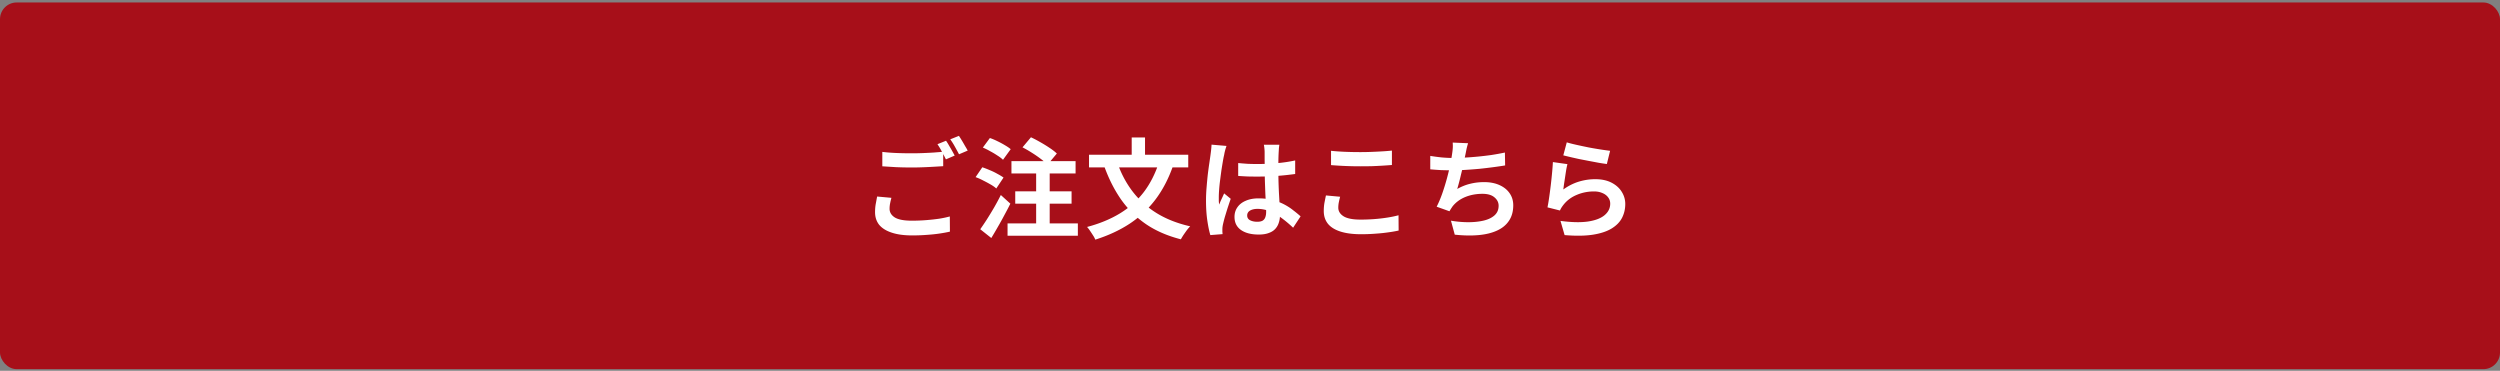
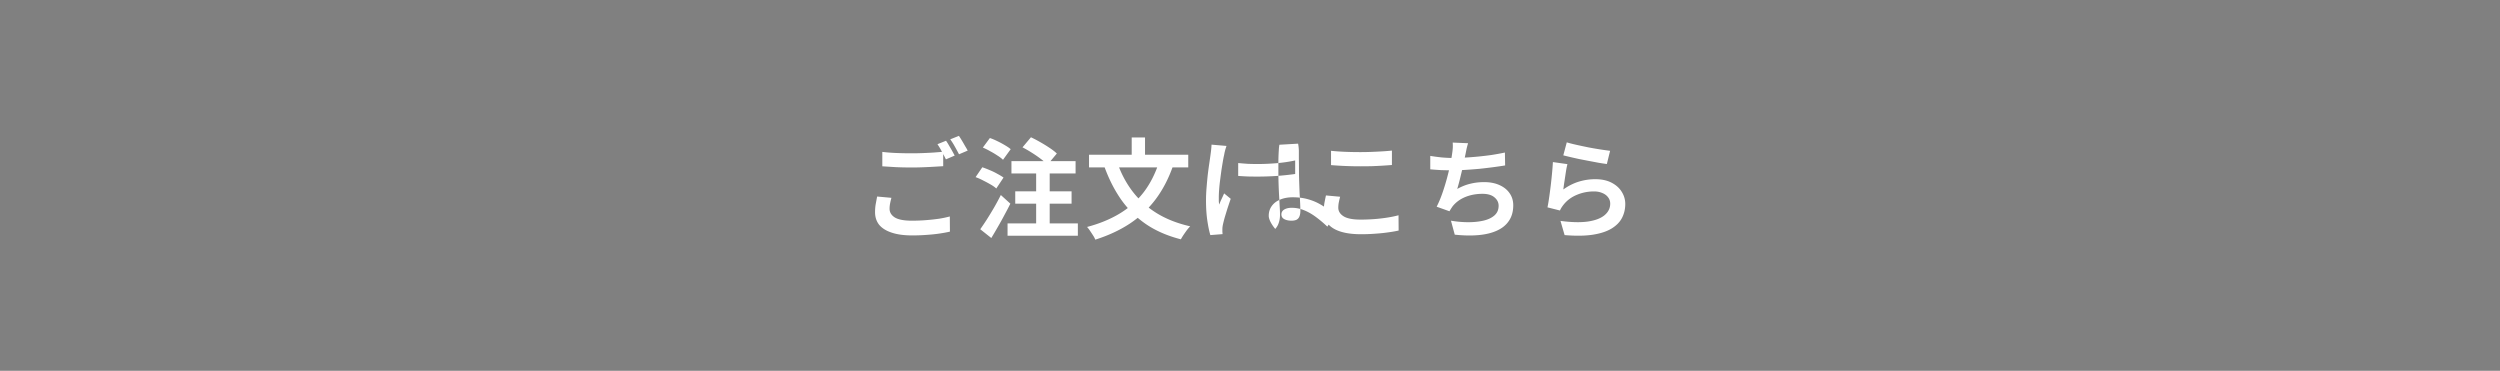
<svg xmlns="http://www.w3.org/2000/svg" fill="none" height="89" width="600">
  <rect width="100%" height="100%" fill="#808080" stroke="none" />
-   <rect fill="#a70f19" height="88" rx="4" width="600" y=".596" />
-   <path d="m211.756 36.454c.953.121 2.028.208 3.224.26s2.479.078 3.848.078c.867 0 1.751-.017 2.652-.052s1.777-.078 2.626-.13c.849-.07 1.603-.13 2.262-.182v3.458l-2.21.13a111.4 111.4 0 0 1 -2.678.13c-.919.035-1.794.052-2.626.052-1.352 0-2.609-.026-3.77-.078a571 571 0 0 1 -3.328-.208zm2.184 11.024c-.121.45-.225.893-.312 1.326s-.13.867-.13 1.3c0 .85.416 1.543 1.248 2.08.849.52 2.21.78 4.082.78 1.179 0 2.314-.043 3.406-.13 1.109-.087 2.149-.2 3.12-.338a25.069 25.069 0 0 0 2.6-.546l.026 3.64c-.745.173-1.595.33-2.548.468-.936.139-1.95.243-3.042.312-1.075.087-2.219.13-3.432.13-1.993 0-3.649-.225-4.966-.676-1.317-.433-2.314-1.057-2.99-1.872-.659-.832-.988-1.846-.988-3.042 0-.745.061-1.43.182-2.054.121-.641.225-1.205.312-1.69zm13.104-13.702c.225.312.459.685.702 1.118a51.196 51.196 0 0 1 1.378 2.444l-2.106.91a40.828 40.828 0 0 0 -.962-1.846 17.49 17.49 0 0 0 -1.066-1.794zm3.094-1.17c.225.33.468.71.728 1.144.26.433.511.867.754 1.3.26.416.468.78.624 1.092l-2.08.884a56.45 56.45 0 0 0 -.988-1.82 15.02 15.02 0 0 0 -1.118-1.768zm15.262 2.756 2.028-2.418c.711.33 1.456.72 2.236 1.17.797.45 1.543.91 2.236 1.378.711.468 1.291.919 1.742 1.352l-2.262 2.704c-.399-.45-.936-.927-1.612-1.43a27.573 27.573 0 0 0 -2.158-1.482 27.404 27.404 0 0 0 -2.21-1.274zm-1.742 10.556h13.52v2.964h-13.52zm-1.846 7.696h16.874v2.964h-16.874zm.936-14.95h15.392v2.964h-15.392zm5.928.988h3.25v15.288h-3.25zm-12.792-4.238 1.69-2.288c.572.19 1.17.442 1.794.754.624.295 1.222.615 1.794.962.572.33 1.04.65 1.404.962l-1.846 2.548c-.329-.33-.771-.667-1.326-1.014a18.45 18.45 0 0 0 -1.742-1.04 16.834 16.834 0 0 0 -1.768-.884zm-1.742 7.098 1.612-2.366c.572.19 1.179.425 1.82.702.641.26 1.248.555 1.82.884.589.312 1.075.607 1.456.884l-1.742 2.626c-.329-.312-.78-.633-1.352-.962-.572-.33-1.17-.65-1.794-.962a13.658 13.658 0 0 0 -1.82-.806zm1.118 12.506c.468-.659.988-1.43 1.56-2.314a94.402 94.402 0 0 0 1.742-2.86 58.976 58.976 0 0 0 1.638-3.042l2.288 2.08a88.749 88.749 0 0 1 -1.456 2.782 73.936 73.936 0 0 1 -1.56 2.808c-.52.919-1.04 1.803-1.56 2.652zm42.952-16.224 3.328.988c-1.092 3.12-2.505 5.824-4.238 8.112a24.913 24.913 0 0 1 -6.188 5.798c-2.375 1.56-5.122 2.834-8.242 3.822a5.525 5.525 0 0 0 -.52-.988 44.086 44.086 0 0 0 -.754-1.144 7.334 7.334 0 0 0 -.702-.91c2.999-.797 5.625-1.88 7.878-3.25s4.16-3.068 5.72-5.096c1.56-2.045 2.799-4.49 3.718-7.332zm-10.062.208c.884 2.583 2.106 4.897 3.666 6.942s3.484 3.779 5.772 5.2c2.305 1.421 4.992 2.479 8.06 3.172a9.904 9.904 0 0 0 -.806.936c-.277.381-.546.763-.806 1.144-.26.399-.468.745-.624 1.04-3.241-.832-6.032-2.045-8.372-3.64a23.68 23.68 0 0 1 -5.954-5.876c-1.612-2.305-2.964-4.966-4.056-7.982zm-6.786-1.872h23.816v3.042h-23.816zm10.244-4.134h3.198v5.98h-3.198zm25.558 6.136c.745.07 1.491.13 2.236.182a54.28 54.28 0 0 0 7.072-.156 34.218 34.218 0 0 0 4.368-.65v3.25a70.03 70.03 0 0 1 -4.394.468 71.905 71.905 0 0 1 -4.732.156c-.763 0-1.525-.009-2.288-.026-.745-.035-1.499-.078-2.262-.13zm9.88-4.394a33.01 33.01 0 0 0 -.104.806l-.052.884a46.36 46.36 0 0 0 -.078 2.704v1.82c0 1.179.017 2.288.052 3.328.035 1.023.078 1.976.13 2.86.052.867.095 1.664.13 2.392.052.728.078 1.404.078 2.028 0 .676-.095 1.3-.286 1.872a3.836 3.836 0 0 1 -.858 1.508c-.399.433-.927.763-1.586.988-.641.243-1.43.364-2.366.364-1.803 0-3.224-.364-4.264-1.092s-1.56-1.777-1.56-3.146c0-.884.234-1.655.702-2.314.468-.676 1.135-1.196 2.002-1.56.867-.381 1.889-.572 3.068-.572 1.231 0 2.349.13 3.354.39s1.924.607 2.756 1.04 1.569.91 2.21 1.43c.659.503 1.248.988 1.768 1.456l-1.794 2.73a28.465 28.465 0 0 0 -2.886-2.418c-.936-.676-1.872-1.196-2.808-1.56a7.697 7.697 0 0 0 -2.86-.546c-.728 0-1.326.139-1.794.416-.451.277-.676.667-.676 1.17 0 .52.234.901.702 1.144s1.04.364 1.716.364c.537 0 .962-.087 1.274-.26.312-.19.529-.46.65-.806.139-.364.208-.797.208-1.3 0-.45-.017-1.04-.052-1.768s-.078-1.543-.13-2.444c-.035-.901-.069-1.837-.104-2.808a81.536 81.536 0 0 1 -.052-2.886c0-.988-.009-1.88-.026-2.678v-1.82c0-.19-.017-.46-.052-.806a9.643 9.643 0 0 0 -.13-.91zm-12.688.286c-.052.173-.13.416-.234.728-.087.312-.165.615-.234.91-.052.295-.095.52-.13.676-.087.364-.182.858-.286 1.482-.104.607-.217 1.3-.338 2.08a279.18 279.18 0 0 0 -.312 2.366 39.45 39.45 0 0 0 -.234 2.288c-.052.71-.078 1.326-.078 1.846v.858c.017.295.052.572.104.832.121-.312.243-.615.364-.91l.416-.884c.139-.295.269-.59.39-.884l1.586 1.3c-.243.71-.494 1.456-.754 2.236-.243.78-.468 1.517-.676 2.21a36.864 36.864 0 0 0 -.442 1.742c-.035.173-.069.381-.104.624a8.93 8.93 0 0 0 -.026.598v.494c.017.208.035.399.052.572l-2.938.234c-.277-.919-.52-2.089-.728-3.51-.208-1.439-.312-3.042-.312-4.81 0-.97.043-1.985.13-3.042.087-1.075.182-2.106.286-3.094.121-.988.243-1.89.364-2.704.121-.832.217-1.5.286-2.002.052-.364.104-.771.156-1.222.052-.468.087-.91.104-1.326zm25.09 1.17c.953.104 2.028.182 3.224.234s2.479.078 3.848.078a68.3 68.3 0 0 0 2.626-.052c.919-.035 1.803-.078 2.652-.13a52.649 52.649 0 0 0 2.262-.182v3.458a111.4 111.4 0 0 1 -4.888.286c-.919.017-1.794.026-2.626.026a84.618 84.618 0 0 1 -7.098-.286zm2.184 11.024c-.121.45-.225.893-.312 1.326s-.13.867-.13 1.3c0 .832.416 1.517 1.248 2.054.849.537 2.21.806 4.082.806 1.179 0 2.314-.043 3.406-.13a38.982 38.982 0 0 0 3.094-.364 24.728 24.728 0 0 0 2.626-.546l.026 3.666c-.763.173-1.612.32-2.548.442-.936.139-1.95.243-3.042.312-1.075.087-2.219.13-3.432.13-1.976 0-3.631-.217-4.966-.65s-2.331-1.057-2.99-1.872c-.659-.832-.988-1.846-.988-3.042 0-.763.061-1.456.182-2.08s.234-1.179.338-1.664zm30.706-12.844c-.139.45-.26.901-.364 1.352l-.26 1.3c-.087.416-.191.893-.312 1.43-.104.537-.225 1.11-.364 1.716a37.48 37.48 0 0 1 -.416 1.794 55.058 55.058 0 0 1 -.884 3.38c1.057-.59 2.106-1.005 3.146-1.248 1.04-.26 2.141-.39 3.302-.39 1.404 0 2.626.234 3.666.702 1.057.468 1.872 1.118 2.444 1.95.589.832.884 1.803.884 2.912 0 1.456-.338 2.687-1.014 3.692-.659 1.005-1.612 1.794-2.86 2.366-1.231.572-2.713.936-4.446 1.092-1.716.156-3.623.121-5.72-.104l-.91-3.354c1.421.243 2.808.364 4.16.364 1.369 0 2.6-.13 3.692-.39s1.959-.676 2.6-1.248c.659-.59.988-1.36.988-2.314 0-.78-.329-1.447-.988-2.002-.659-.572-1.621-.858-2.886-.858-1.508 0-2.895.26-4.16.78-1.248.52-2.262 1.274-3.042 2.262-.121.19-.243.373-.364.546a56.87 56.87 0 0 1 -.364.598l-3.068-1.092c.485-.936.936-2.002 1.352-3.198s.789-2.4 1.118-3.614c.329-1.213.598-2.34.806-3.38.208-1.057.355-1.915.442-2.574.087-.555.139-1.023.156-1.404a9.656 9.656 0 0 0 -.026-1.222zm-9.074 3.042c.832.139 1.733.26 2.704.364.971.087 1.863.13 2.678.13.832 0 1.742-.026 2.73-.078a76.238 76.238 0 0 0 6.5-.624 62.116 62.116 0 0 0 3.302-.598l.052 3.094c-.832.139-1.777.277-2.834.416-1.04.139-2.132.269-3.276.39-1.144.104-2.271.19-3.38.26s-2.132.104-3.068.104c-1.005 0-1.967-.017-2.886-.052a81.983 81.983 0 0 1 -2.522-.182zm32.76-3.25c.624.19 1.404.39 2.34.598s1.915.416 2.938.624c1.023.19 1.985.355 2.886.494a80.64 80.64 0 0 0 2.236.312l-.78 3.172c-.52-.07-1.153-.165-1.898-.286-.728-.139-1.508-.286-2.34-.442-.815-.156-1.621-.312-2.418-.468a122.886 122.886 0 0 1 -3.796-.884zm.156 5.226a23.8 23.8 0 0 0 -.286 1.352c-.087.537-.173 1.1-.26 1.69s-.173 1.153-.26 1.69c-.069.537-.13.988-.182 1.352 1.179-.85 2.409-1.473 3.692-1.872 1.3-.399 2.626-.598 3.978-.598 1.525 0 2.825.277 3.9.832s1.889 1.283 2.444 2.184c.572.901.858 1.88.858 2.938 0 1.179-.251 2.27-.754 3.276-.503 1.005-1.326 1.863-2.47 2.574-1.144.71-2.643 1.213-4.498 1.508s-4.134.33-6.838.104l-.988-3.406c2.6.347 4.784.399 6.552.156 1.768-.26 3.103-.763 4.004-1.508.919-.763 1.378-1.69 1.378-2.782 0-.572-.165-1.075-.494-1.508-.329-.45-.789-.797-1.378-1.04-.589-.26-1.257-.39-2.002-.39-1.456 0-2.825.269-4.108.806-1.265.52-2.305 1.274-3.12 2.262a8.846 8.846 0 0 0 -.572.78 7.053 7.053 0 0 0 -.39.728l-2.99-.754c.104-.503.208-1.092.312-1.768a114.607 114.607 0 0 0 .832-6.968c.069-.78.121-1.49.156-2.132z" fill="#fff" />
+   <path d="m211.756 36.454c.953.121 2.028.208 3.224.26s2.479.078 3.848.078c.867 0 1.751-.017 2.652-.052s1.777-.078 2.626-.13c.849-.07 1.603-.13 2.262-.182v3.458l-2.21.13a111.4 111.4 0 0 1 -2.678.13c-.919.035-1.794.052-2.626.052-1.352 0-2.609-.026-3.77-.078a571 571 0 0 1 -3.328-.208zm2.184 11.024c-.121.45-.225.893-.312 1.326s-.13.867-.13 1.3c0 .85.416 1.543 1.248 2.08.849.52 2.21.78 4.082.78 1.179 0 2.314-.043 3.406-.13 1.109-.087 2.149-.2 3.12-.338a25.069 25.069 0 0 0 2.6-.546l.026 3.64c-.745.173-1.595.33-2.548.468-.936.139-1.95.243-3.042.312-1.075.087-2.219.13-3.432.13-1.993 0-3.649-.225-4.966-.676-1.317-.433-2.314-1.057-2.99-1.872-.659-.832-.988-1.846-.988-3.042 0-.745.061-1.43.182-2.054.121-.641.225-1.205.312-1.69zm13.104-13.702c.225.312.459.685.702 1.118a51.196 51.196 0 0 1 1.378 2.444l-2.106.91a40.828 40.828 0 0 0 -.962-1.846 17.49 17.49 0 0 0 -1.066-1.794zm3.094-1.17c.225.33.468.71.728 1.144.26.433.511.867.754 1.3.26.416.468.78.624 1.092l-2.08.884a56.45 56.45 0 0 0 -.988-1.82 15.02 15.02 0 0 0 -1.118-1.768zm15.262 2.756 2.028-2.418c.711.33 1.456.72 2.236 1.17.797.45 1.543.91 2.236 1.378.711.468 1.291.919 1.742 1.352l-2.262 2.704c-.399-.45-.936-.927-1.612-1.43a27.573 27.573 0 0 0 -2.158-1.482 27.404 27.404 0 0 0 -2.21-1.274zm-1.742 10.556h13.52v2.964h-13.52zm-1.846 7.696h16.874v2.964h-16.874zm.936-14.95h15.392v2.964h-15.392zm5.928.988h3.25v15.288h-3.25zm-12.792-4.238 1.69-2.288c.572.19 1.17.442 1.794.754.624.295 1.222.615 1.794.962.572.33 1.04.65 1.404.962l-1.846 2.548c-.329-.33-.771-.667-1.326-1.014a18.45 18.45 0 0 0 -1.742-1.04 16.834 16.834 0 0 0 -1.768-.884zm-1.742 7.098 1.612-2.366c.572.19 1.179.425 1.82.702.641.26 1.248.555 1.82.884.589.312 1.075.607 1.456.884l-1.742 2.626c-.329-.312-.78-.633-1.352-.962-.572-.33-1.17-.65-1.794-.962a13.658 13.658 0 0 0 -1.82-.806zm1.118 12.506c.468-.659.988-1.43 1.56-2.314a94.402 94.402 0 0 0 1.742-2.86 58.976 58.976 0 0 0 1.638-3.042l2.288 2.08a88.749 88.749 0 0 1 -1.456 2.782 73.936 73.936 0 0 1 -1.56 2.808c-.52.919-1.04 1.803-1.56 2.652zm42.952-16.224 3.328.988c-1.092 3.12-2.505 5.824-4.238 8.112a24.913 24.913 0 0 1 -6.188 5.798c-2.375 1.56-5.122 2.834-8.242 3.822a5.525 5.525 0 0 0 -.52-.988 44.086 44.086 0 0 0 -.754-1.144 7.334 7.334 0 0 0 -.702-.91c2.999-.797 5.625-1.88 7.878-3.25s4.16-3.068 5.72-5.096c1.56-2.045 2.799-4.49 3.718-7.332zm-10.062.208c.884 2.583 2.106 4.897 3.666 6.942s3.484 3.779 5.772 5.2c2.305 1.421 4.992 2.479 8.06 3.172a9.904 9.904 0 0 0 -.806.936c-.277.381-.546.763-.806 1.144-.26.399-.468.745-.624 1.04-3.241-.832-6.032-2.045-8.372-3.64a23.68 23.68 0 0 1 -5.954-5.876c-1.612-2.305-2.964-4.966-4.056-7.982zm-6.786-1.872h23.816v3.042h-23.816zm10.244-4.134h3.198v5.98h-3.198zm25.558 6.136c.745.07 1.491.13 2.236.182a54.28 54.28 0 0 0 7.072-.156 34.218 34.218 0 0 0 4.368-.65v3.25a70.03 70.03 0 0 1 -4.394.468 71.905 71.905 0 0 1 -4.732.156c-.763 0-1.525-.009-2.288-.026-.745-.035-1.499-.078-2.262-.13zm9.88-4.394a33.01 33.01 0 0 0 -.104.806l-.052.884a46.36 46.36 0 0 0 -.078 2.704v1.82c0 1.179.017 2.288.052 3.328.035 1.023.078 1.976.13 2.86.052.867.095 1.664.13 2.392.052.728.078 1.404.078 2.028 0 .676-.095 1.3-.286 1.872a3.836 3.836 0 0 1 -.858 1.508s-1.56-1.777-1.56-3.146c0-.884.234-1.655.702-2.314.468-.676 1.135-1.196 2.002-1.56.867-.381 1.889-.572 3.068-.572 1.231 0 2.349.13 3.354.39s1.924.607 2.756 1.04 1.569.91 2.21 1.43c.659.503 1.248.988 1.768 1.456l-1.794 2.73a28.465 28.465 0 0 0 -2.886-2.418c-.936-.676-1.872-1.196-2.808-1.56a7.697 7.697 0 0 0 -2.86-.546c-.728 0-1.326.139-1.794.416-.451.277-.676.667-.676 1.17 0 .52.234.901.702 1.144s1.04.364 1.716.364c.537 0 .962-.087 1.274-.26.312-.19.529-.46.65-.806.139-.364.208-.797.208-1.3 0-.45-.017-1.04-.052-1.768s-.078-1.543-.13-2.444c-.035-.901-.069-1.837-.104-2.808a81.536 81.536 0 0 1 -.052-2.886c0-.988-.009-1.88-.026-2.678v-1.82c0-.19-.017-.46-.052-.806a9.643 9.643 0 0 0 -.13-.91zm-12.688.286c-.052.173-.13.416-.234.728-.087.312-.165.615-.234.91-.052.295-.095.52-.13.676-.087.364-.182.858-.286 1.482-.104.607-.217 1.3-.338 2.08a279.18 279.18 0 0 0 -.312 2.366 39.45 39.45 0 0 0 -.234 2.288c-.052.71-.078 1.326-.078 1.846v.858c.017.295.052.572.104.832.121-.312.243-.615.364-.91l.416-.884c.139-.295.269-.59.39-.884l1.586 1.3c-.243.71-.494 1.456-.754 2.236-.243.78-.468 1.517-.676 2.21a36.864 36.864 0 0 0 -.442 1.742c-.035.173-.069.381-.104.624a8.93 8.93 0 0 0 -.026.598v.494c.017.208.035.399.052.572l-2.938.234c-.277-.919-.52-2.089-.728-3.51-.208-1.439-.312-3.042-.312-4.81 0-.97.043-1.985.13-3.042.087-1.075.182-2.106.286-3.094.121-.988.243-1.89.364-2.704.121-.832.217-1.5.286-2.002.052-.364.104-.771.156-1.222.052-.468.087-.91.104-1.326zm25.09 1.17c.953.104 2.028.182 3.224.234s2.479.078 3.848.078a68.3 68.3 0 0 0 2.626-.052c.919-.035 1.803-.078 2.652-.13a52.649 52.649 0 0 0 2.262-.182v3.458a111.4 111.4 0 0 1 -4.888.286c-.919.017-1.794.026-2.626.026a84.618 84.618 0 0 1 -7.098-.286zm2.184 11.024c-.121.45-.225.893-.312 1.326s-.13.867-.13 1.3c0 .832.416 1.517 1.248 2.054.849.537 2.21.806 4.082.806 1.179 0 2.314-.043 3.406-.13a38.982 38.982 0 0 0 3.094-.364 24.728 24.728 0 0 0 2.626-.546l.026 3.666c-.763.173-1.612.32-2.548.442-.936.139-1.95.243-3.042.312-1.075.087-2.219.13-3.432.13-1.976 0-3.631-.217-4.966-.65s-2.331-1.057-2.99-1.872c-.659-.832-.988-1.846-.988-3.042 0-.763.061-1.456.182-2.08s.234-1.179.338-1.664zm30.706-12.844c-.139.45-.26.901-.364 1.352l-.26 1.3c-.087.416-.191.893-.312 1.43-.104.537-.225 1.11-.364 1.716a37.48 37.48 0 0 1 -.416 1.794 55.058 55.058 0 0 1 -.884 3.38c1.057-.59 2.106-1.005 3.146-1.248 1.04-.26 2.141-.39 3.302-.39 1.404 0 2.626.234 3.666.702 1.057.468 1.872 1.118 2.444 1.95.589.832.884 1.803.884 2.912 0 1.456-.338 2.687-1.014 3.692-.659 1.005-1.612 1.794-2.86 2.366-1.231.572-2.713.936-4.446 1.092-1.716.156-3.623.121-5.72-.104l-.91-3.354c1.421.243 2.808.364 4.16.364 1.369 0 2.6-.13 3.692-.39s1.959-.676 2.6-1.248c.659-.59.988-1.36.988-2.314 0-.78-.329-1.447-.988-2.002-.659-.572-1.621-.858-2.886-.858-1.508 0-2.895.26-4.16.78-1.248.52-2.262 1.274-3.042 2.262-.121.19-.243.373-.364.546a56.87 56.87 0 0 1 -.364.598l-3.068-1.092c.485-.936.936-2.002 1.352-3.198s.789-2.4 1.118-3.614c.329-1.213.598-2.34.806-3.38.208-1.057.355-1.915.442-2.574.087-.555.139-1.023.156-1.404a9.656 9.656 0 0 0 -.026-1.222zm-9.074 3.042c.832.139 1.733.26 2.704.364.971.087 1.863.13 2.678.13.832 0 1.742-.026 2.73-.078a76.238 76.238 0 0 0 6.5-.624 62.116 62.116 0 0 0 3.302-.598l.052 3.094c-.832.139-1.777.277-2.834.416-1.04.139-2.132.269-3.276.39-1.144.104-2.271.19-3.38.26s-2.132.104-3.068.104c-1.005 0-1.967-.017-2.886-.052a81.983 81.983 0 0 1 -2.522-.182zm32.76-3.25c.624.19 1.404.39 2.34.598s1.915.416 2.938.624c1.023.19 1.985.355 2.886.494a80.64 80.64 0 0 0 2.236.312l-.78 3.172c-.52-.07-1.153-.165-1.898-.286-.728-.139-1.508-.286-2.34-.442-.815-.156-1.621-.312-2.418-.468a122.886 122.886 0 0 1 -3.796-.884zm.156 5.226a23.8 23.8 0 0 0 -.286 1.352c-.087.537-.173 1.1-.26 1.69s-.173 1.153-.26 1.69c-.069.537-.13.988-.182 1.352 1.179-.85 2.409-1.473 3.692-1.872 1.3-.399 2.626-.598 3.978-.598 1.525 0 2.825.277 3.9.832s1.889 1.283 2.444 2.184c.572.901.858 1.88.858 2.938 0 1.179-.251 2.27-.754 3.276-.503 1.005-1.326 1.863-2.47 2.574-1.144.71-2.643 1.213-4.498 1.508s-4.134.33-6.838.104l-.988-3.406c2.6.347 4.784.399 6.552.156 1.768-.26 3.103-.763 4.004-1.508.919-.763 1.378-1.69 1.378-2.782 0-.572-.165-1.075-.494-1.508-.329-.45-.789-.797-1.378-1.04-.589-.26-1.257-.39-2.002-.39-1.456 0-2.825.269-4.108.806-1.265.52-2.305 1.274-3.12 2.262a8.846 8.846 0 0 0 -.572.78 7.053 7.053 0 0 0 -.39.728l-2.99-.754c.104-.503.208-1.092.312-1.768a114.607 114.607 0 0 0 .832-6.968c.069-.78.121-1.49.156-2.132z" fill="#fff" />
</svg>